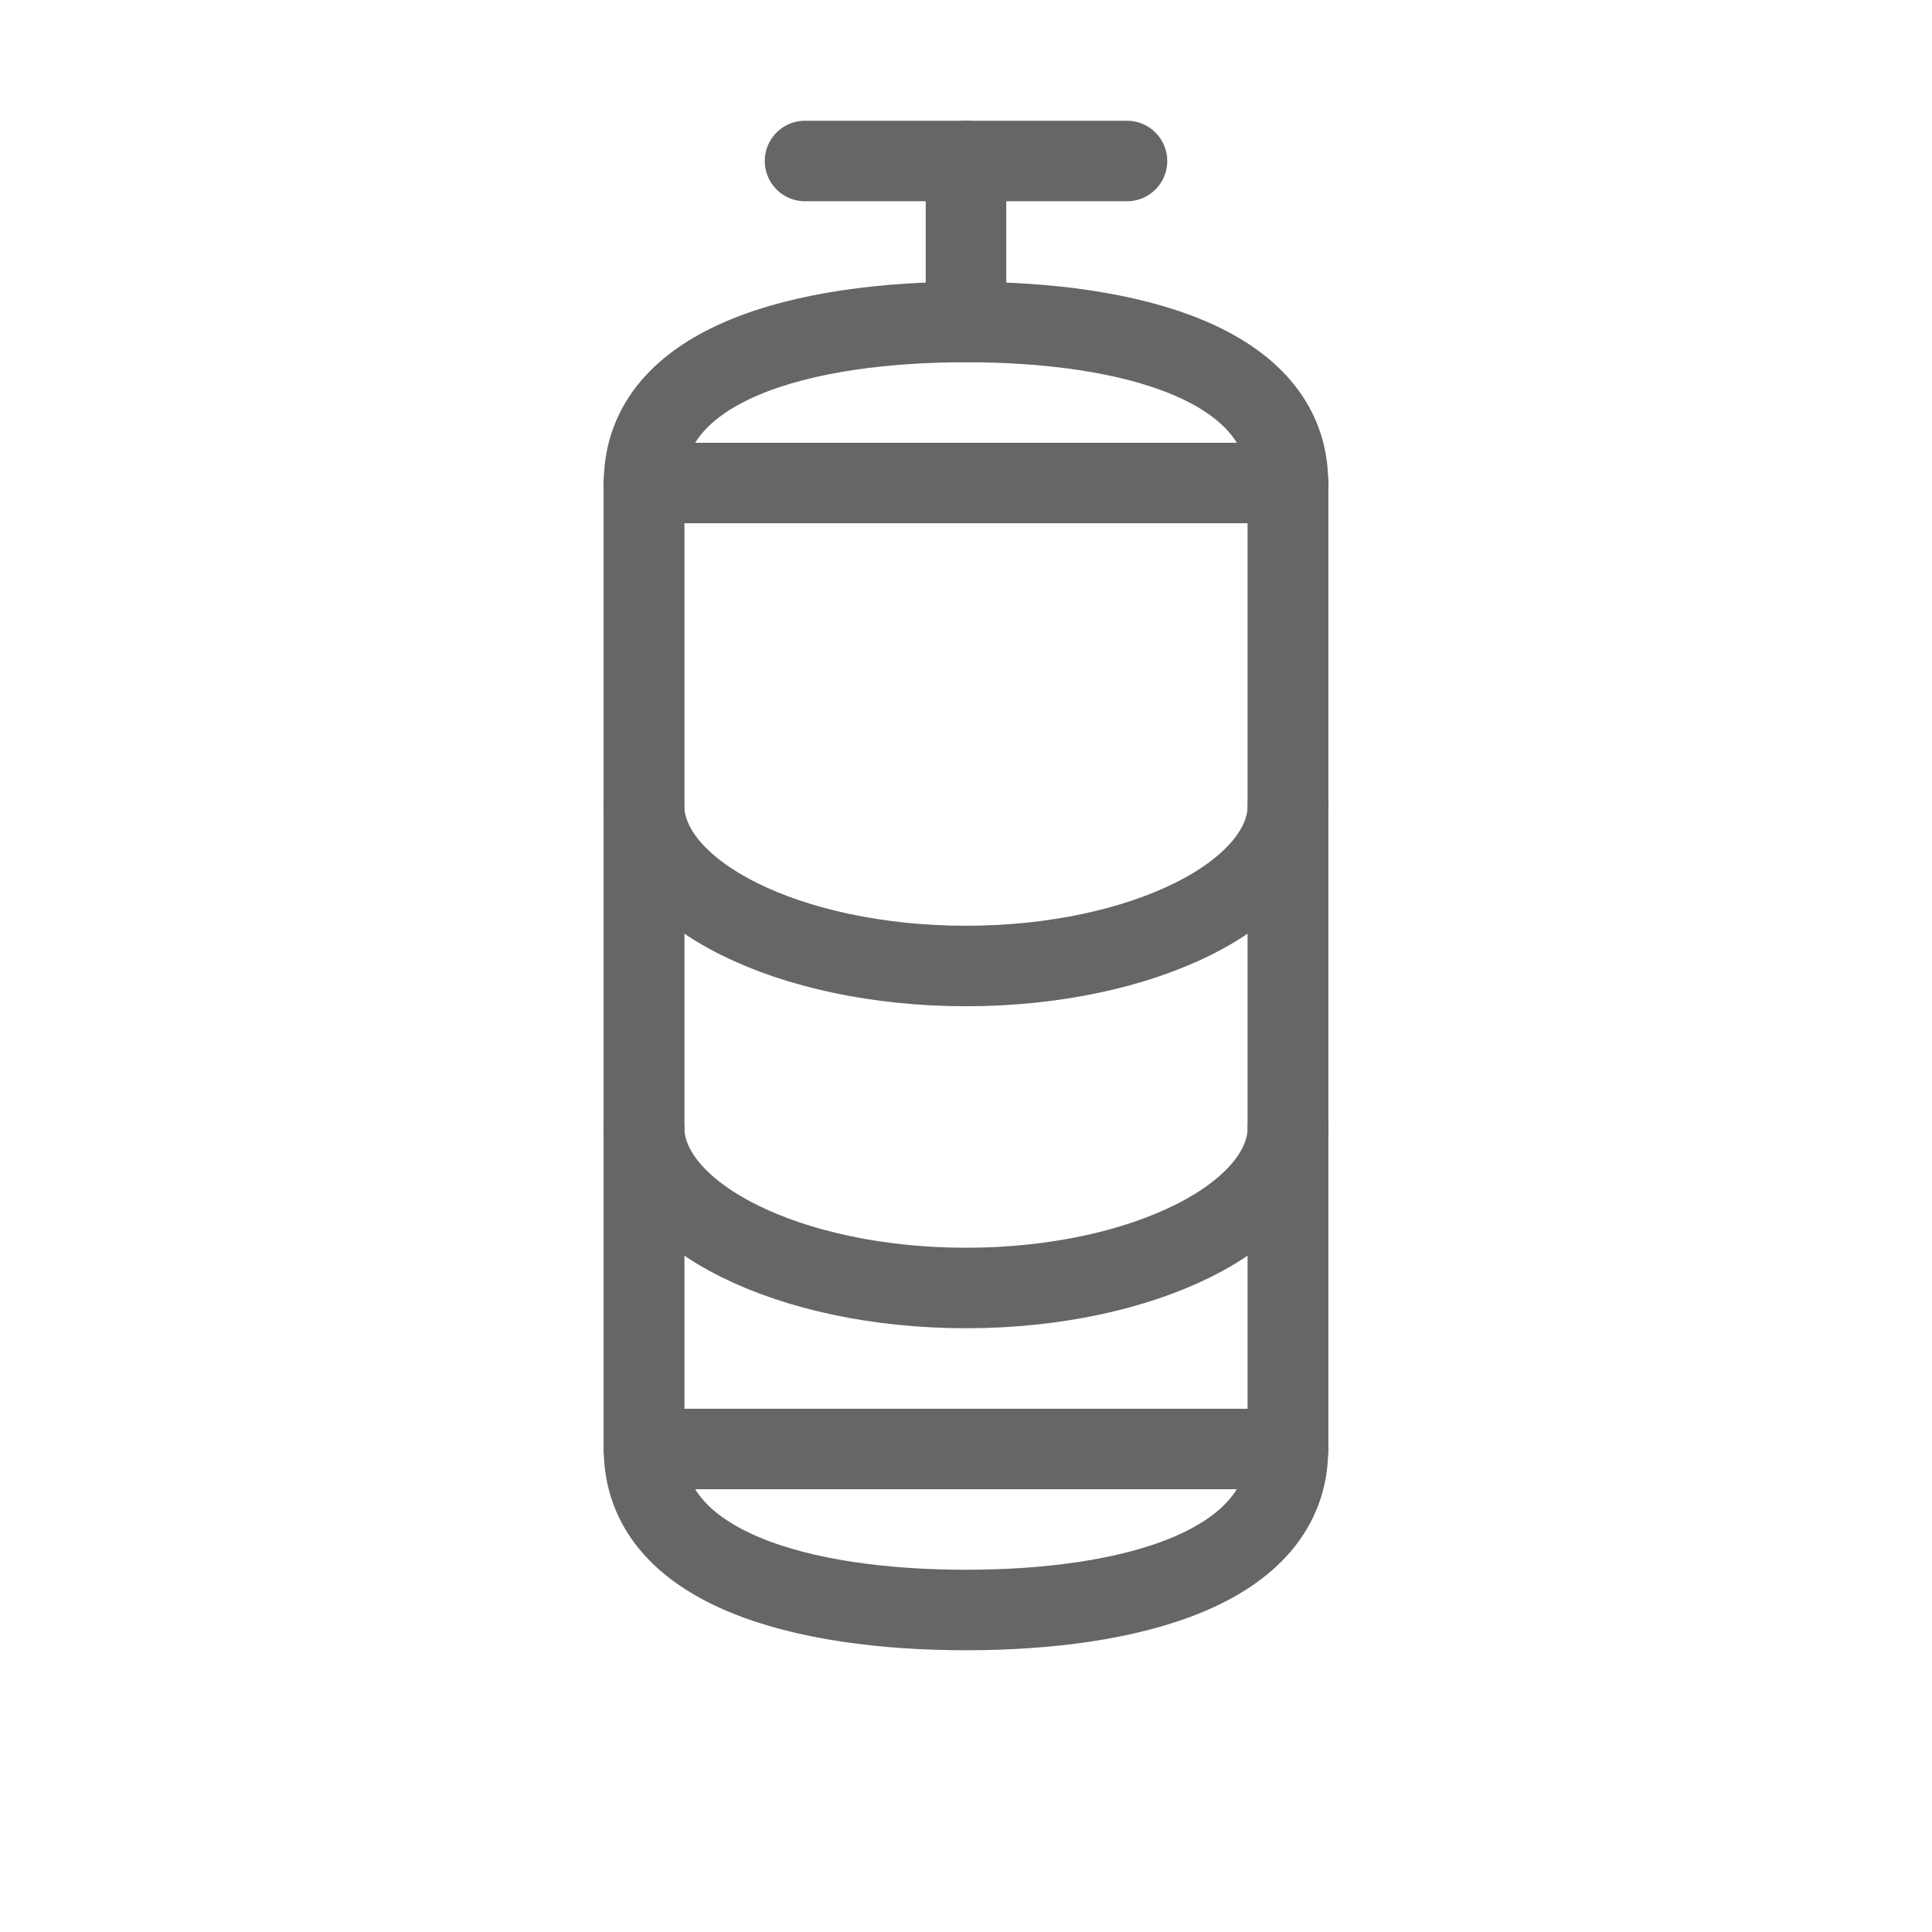
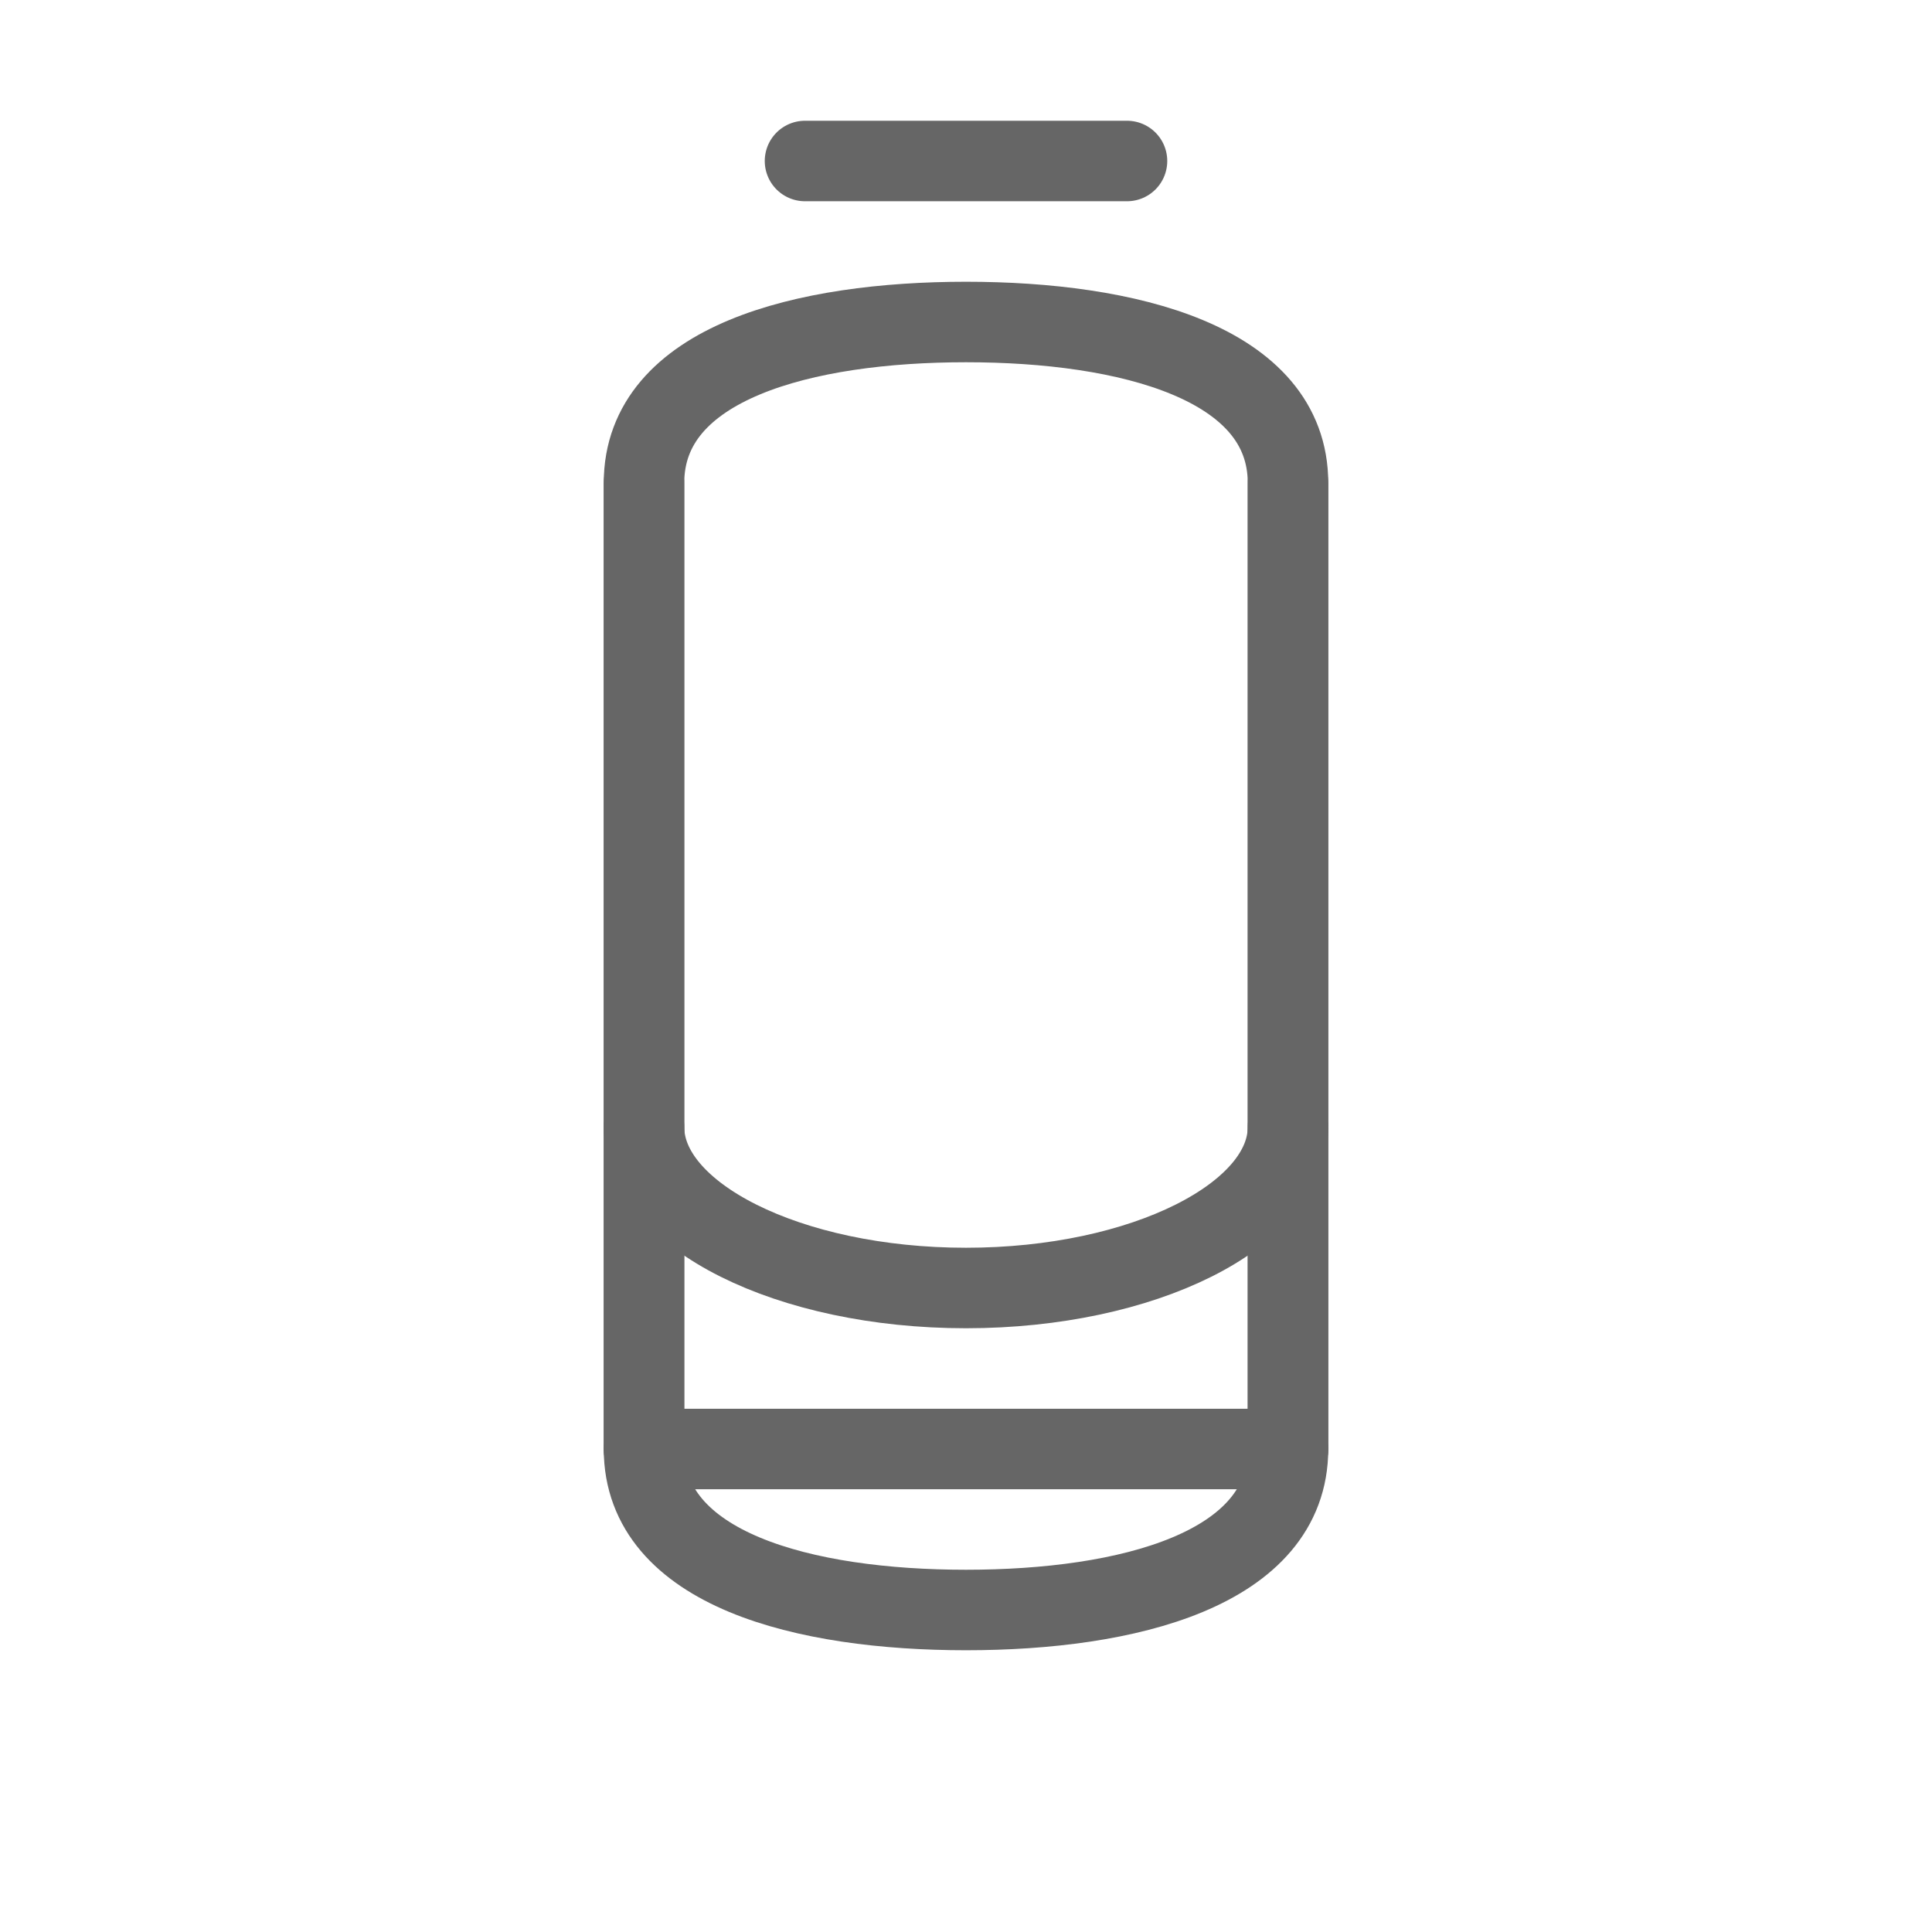
<svg xmlns="http://www.w3.org/2000/svg" width="48" height="48" viewBox="0 0 48 48">
  <g fill="none" stroke="#666" stroke-width="2" stroke-linecap="round" stroke-linejoin="round">
    <path d="M24 8c-4 0-8 1-8 4v24c0 3 4 4 8 4s8-1 8-4V12c0-3-4-4-8-4z" />
-     <path d="M16 12h16" />
    <path d="M16 36h16" />
    <path d="M32 36V12" />
    <path d="M16 36V12" />
-     <path d="M32 20c0 2.2-3.6 4-8 4s-8-1.8-8-4" />
    <path d="M32 28c0 2.2-3.6 4-8 4s-8-1.8-8-4" />
-     <path d="M24 8v-4" />
    <path d="M20 4h8" />
  </g>
</svg>